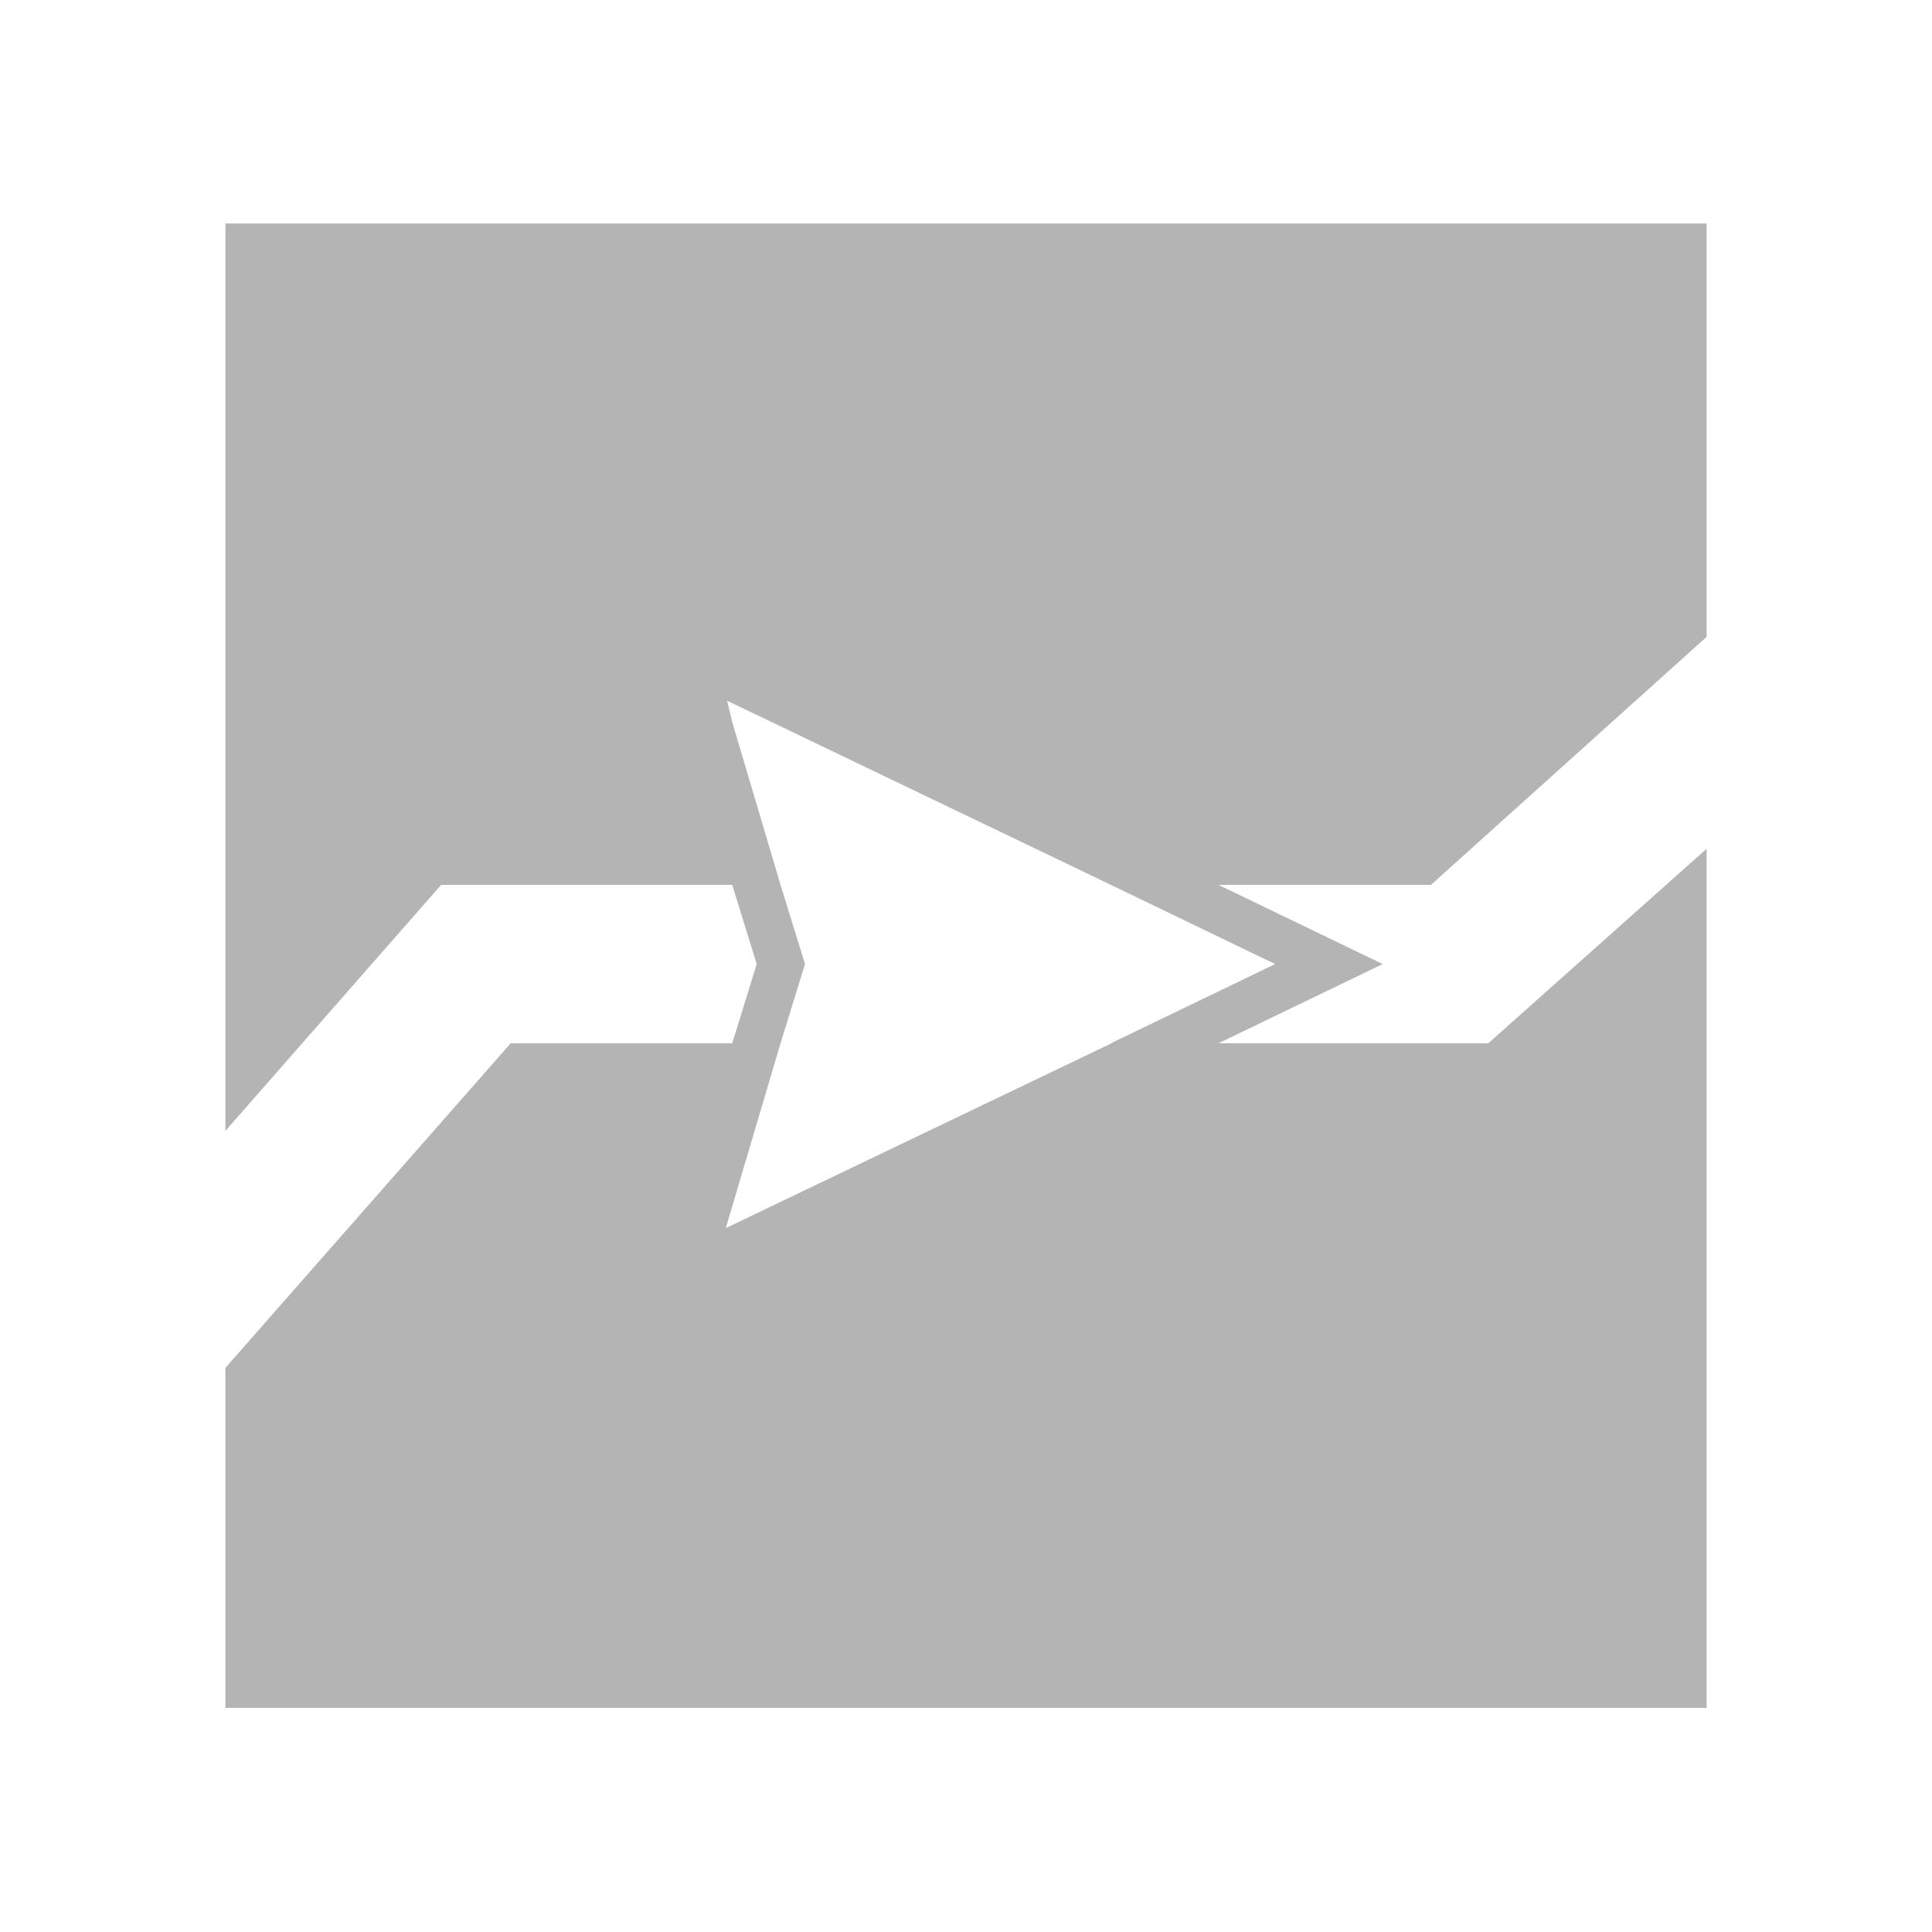
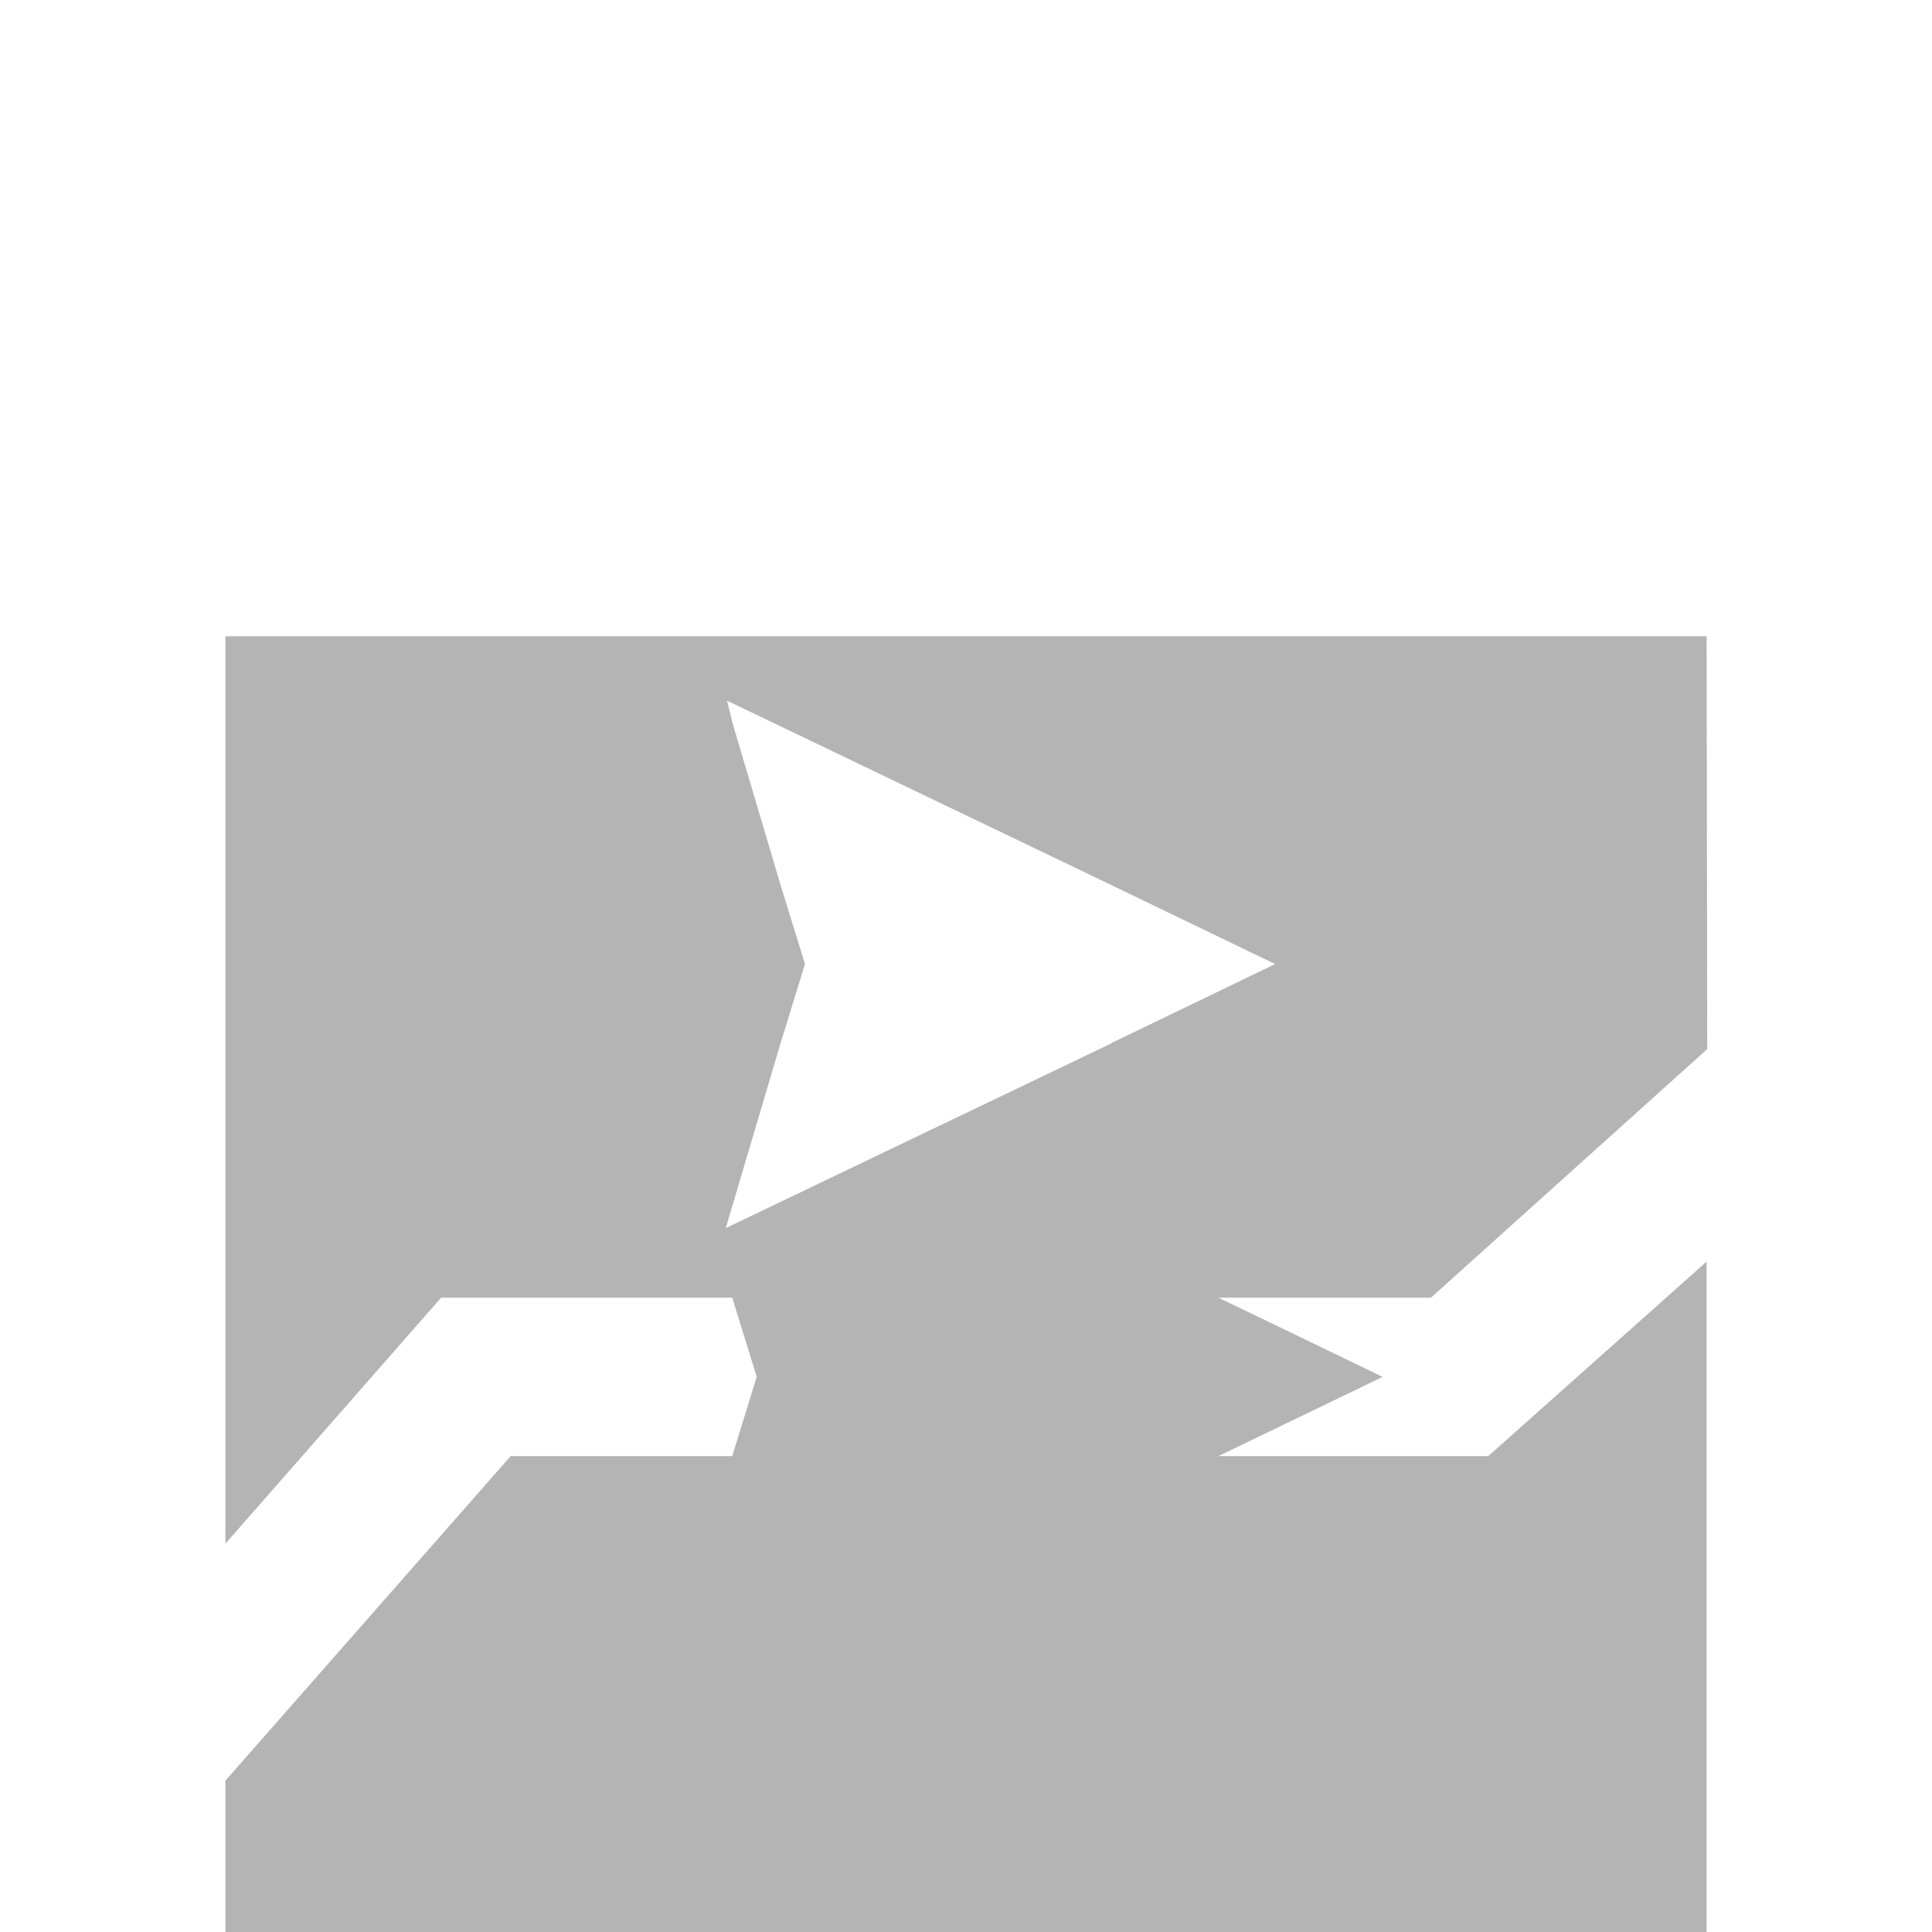
<svg xmlns="http://www.w3.org/2000/svg" version="1.1" viewBox="0 0 30 30">
  <defs>
    <style>
      .cls-1 {
        fill: #b4b4b4;
      }
    </style>
  </defs>
  <g>
    <g id="Layer_1">
-       <path class="cls-1" d="M26.5,9.88V3.47H3.5v14.09l3.35-3.82h4.52l.38,1.23-.38,1.23h-3.44l-4.43,5.04v5.28h23v-13.34l-3.39,3.02h-4.19l2.55-1.23-2.55-1.23h3.3l4.29-3.86ZM17.26,16.2l-5.99,2.87.85-2.87.38-1.23-.38-1.23-.73-2.46-.02-.07-.08-.33,5.96,2.86,2.55,1.23-2.55,1.23Z" />
+       <path class="cls-1" d="M26.5,9.88H3.5v14.09l3.35-3.82h4.52l.38,1.23-.38,1.23h-3.44l-4.43,5.04v5.28h23v-13.34l-3.39,3.02h-4.19l2.55-1.23-2.55-1.23h3.3l4.29-3.86ZM17.26,16.2l-5.99,2.87.85-2.87.38-1.23-.38-1.23-.73-2.46-.02-.07-.08-.33,5.96,2.86,2.55,1.23-2.55,1.23Z" />
    </g>
  </g>
</svg>